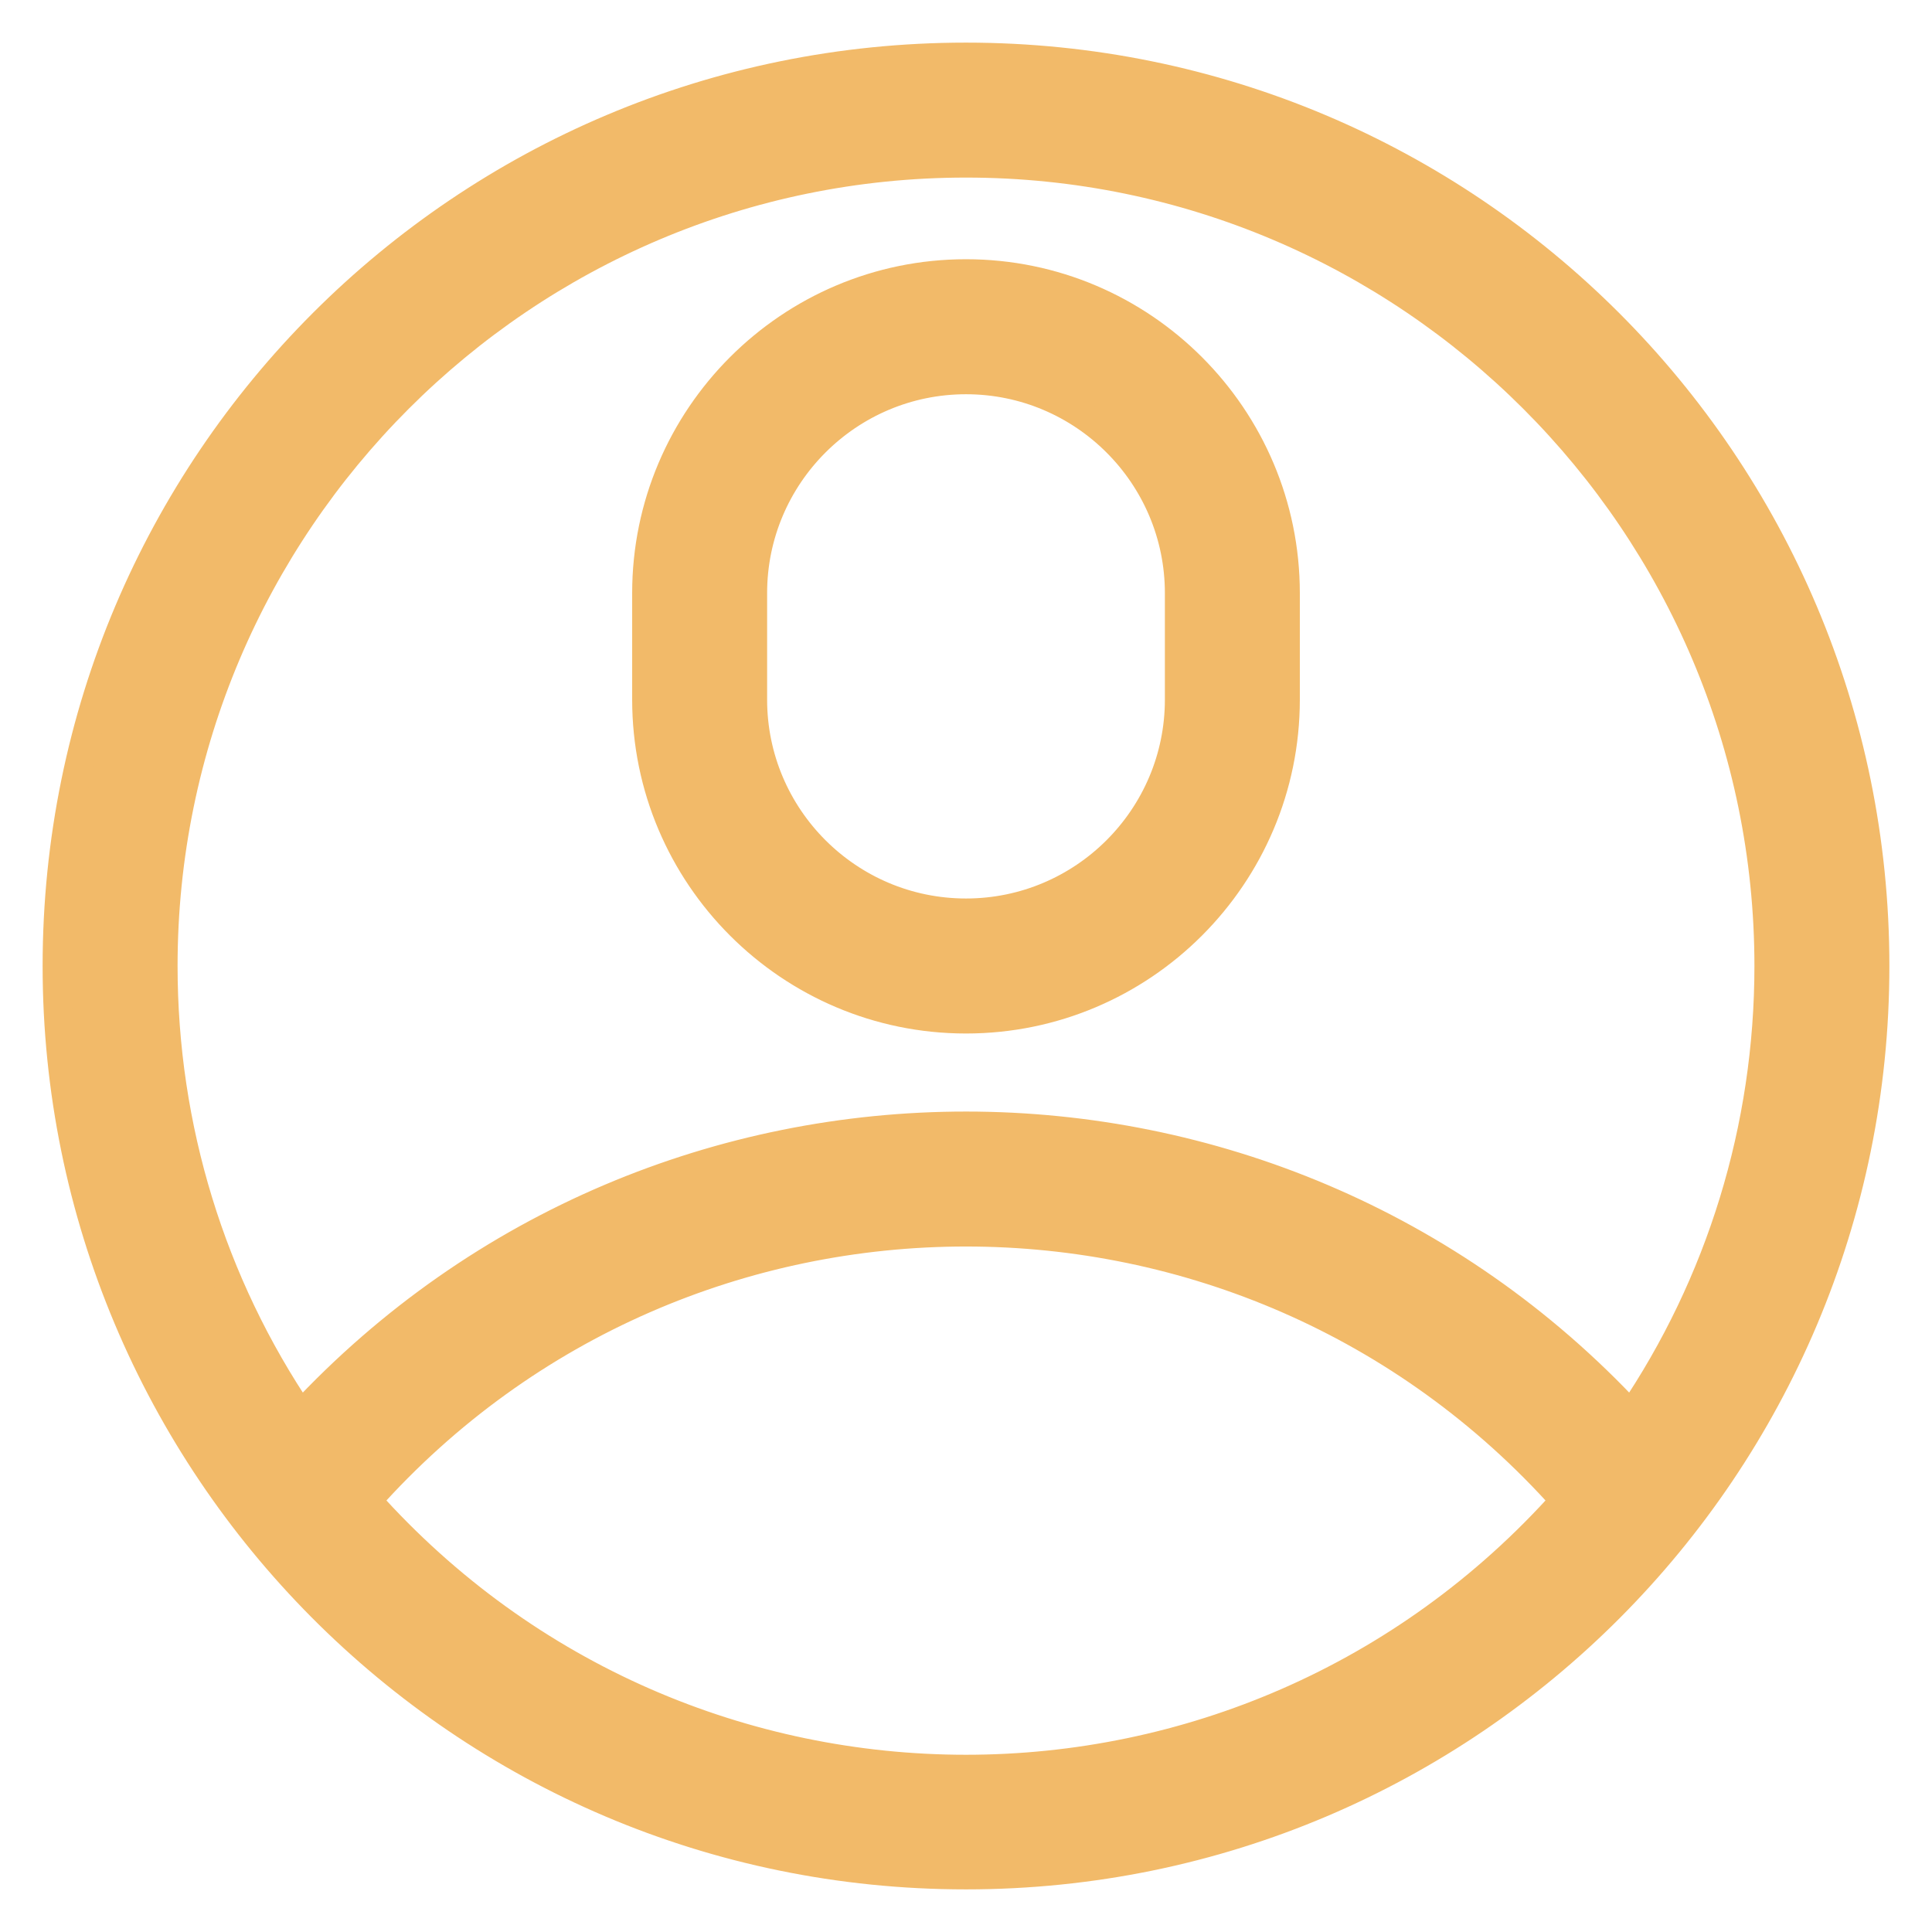
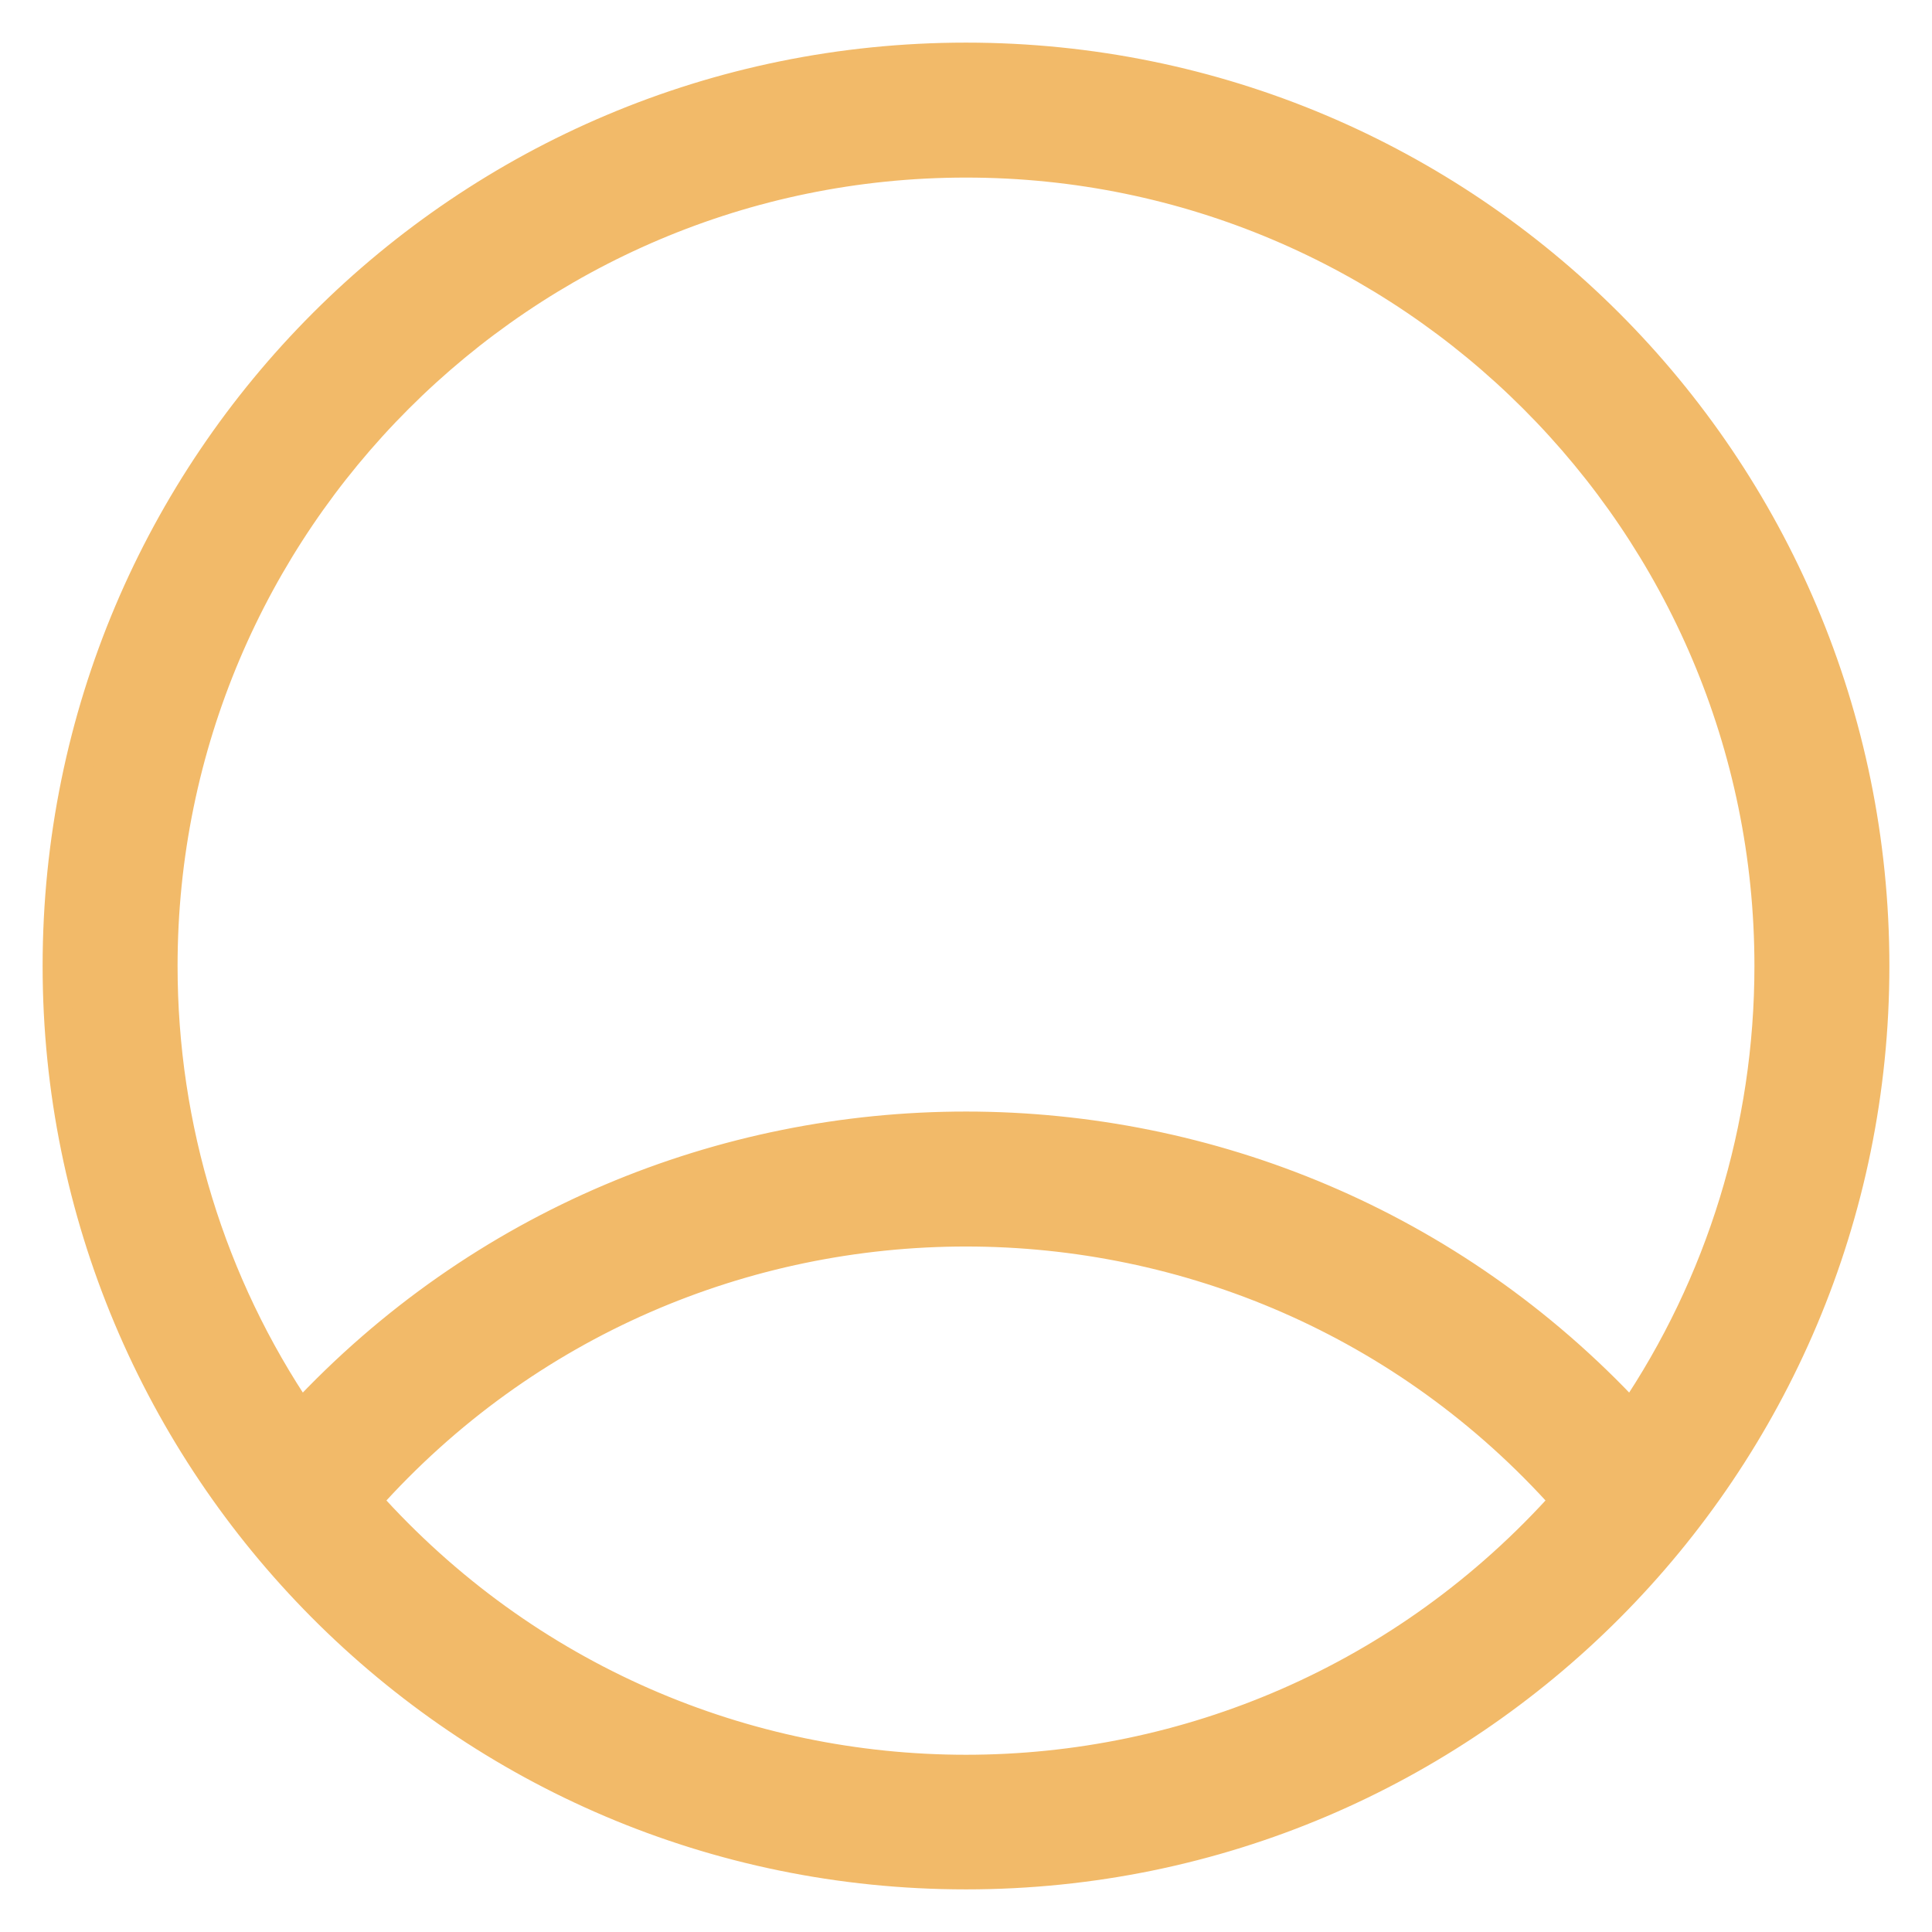
<svg xmlns="http://www.w3.org/2000/svg" width="34px" height="34px" viewBox="0 0 34 34" version="1.1">
  <title>account-icon-nav</title>
  <g id="🌈-Design" stroke="none" stroke-width="1" fill="none" fill-rule="evenodd">
    <g id="account-icon-nav" transform="translate(1, 1)" fill="#F2BA69" fill-rule="nonzero" stroke="#F2BA69" stroke-width="0.5">
      <path d="M32,16 C32,7.157 24.844,0 16,0 C7.157,0 0,7.156 0,16 C0,24.765 7.096,32 16,32 C24.867,32 32,24.805 32,16 Z M16,1.875 C23.789,1.875 30.125,8.211 30.125,16 C30.125,18.849 29.278,21.588 27.706,23.907 C21.396,17.119 10.616,17.107 4.294,23.907 C2.722,21.588 1.875,18.849 1.875,16 C1.875,8.211 8.211,1.875 16,1.875 Z M5.463,25.406 C11.074,19.113 20.927,19.114 26.536,25.406 C20.907,31.705 11.095,31.707 5.463,25.406 Z" id="Shape" />
-       <path d="M16,16.938 C19.102,16.938 21.625,14.414 21.625,11.312 L21.625,9.438 C21.625,6.336 19.102,3.812 16,3.812 C12.898,3.812 10.375,6.336 10.375,9.438 L10.375,11.312 C10.375,14.414 12.898,16.938 16,16.938 Z M12.25,9.438 C12.25,7.37 13.932,5.688 16,5.688 C18.068,5.688 19.75,7.37 19.75,9.438 L19.75,11.312 C19.75,13.38 18.068,15.062 16,15.062 C13.932,15.062 12.25,13.38 12.25,11.312 L12.25,9.438 Z" id="Shape" />
    </g>
  </g>
</svg>